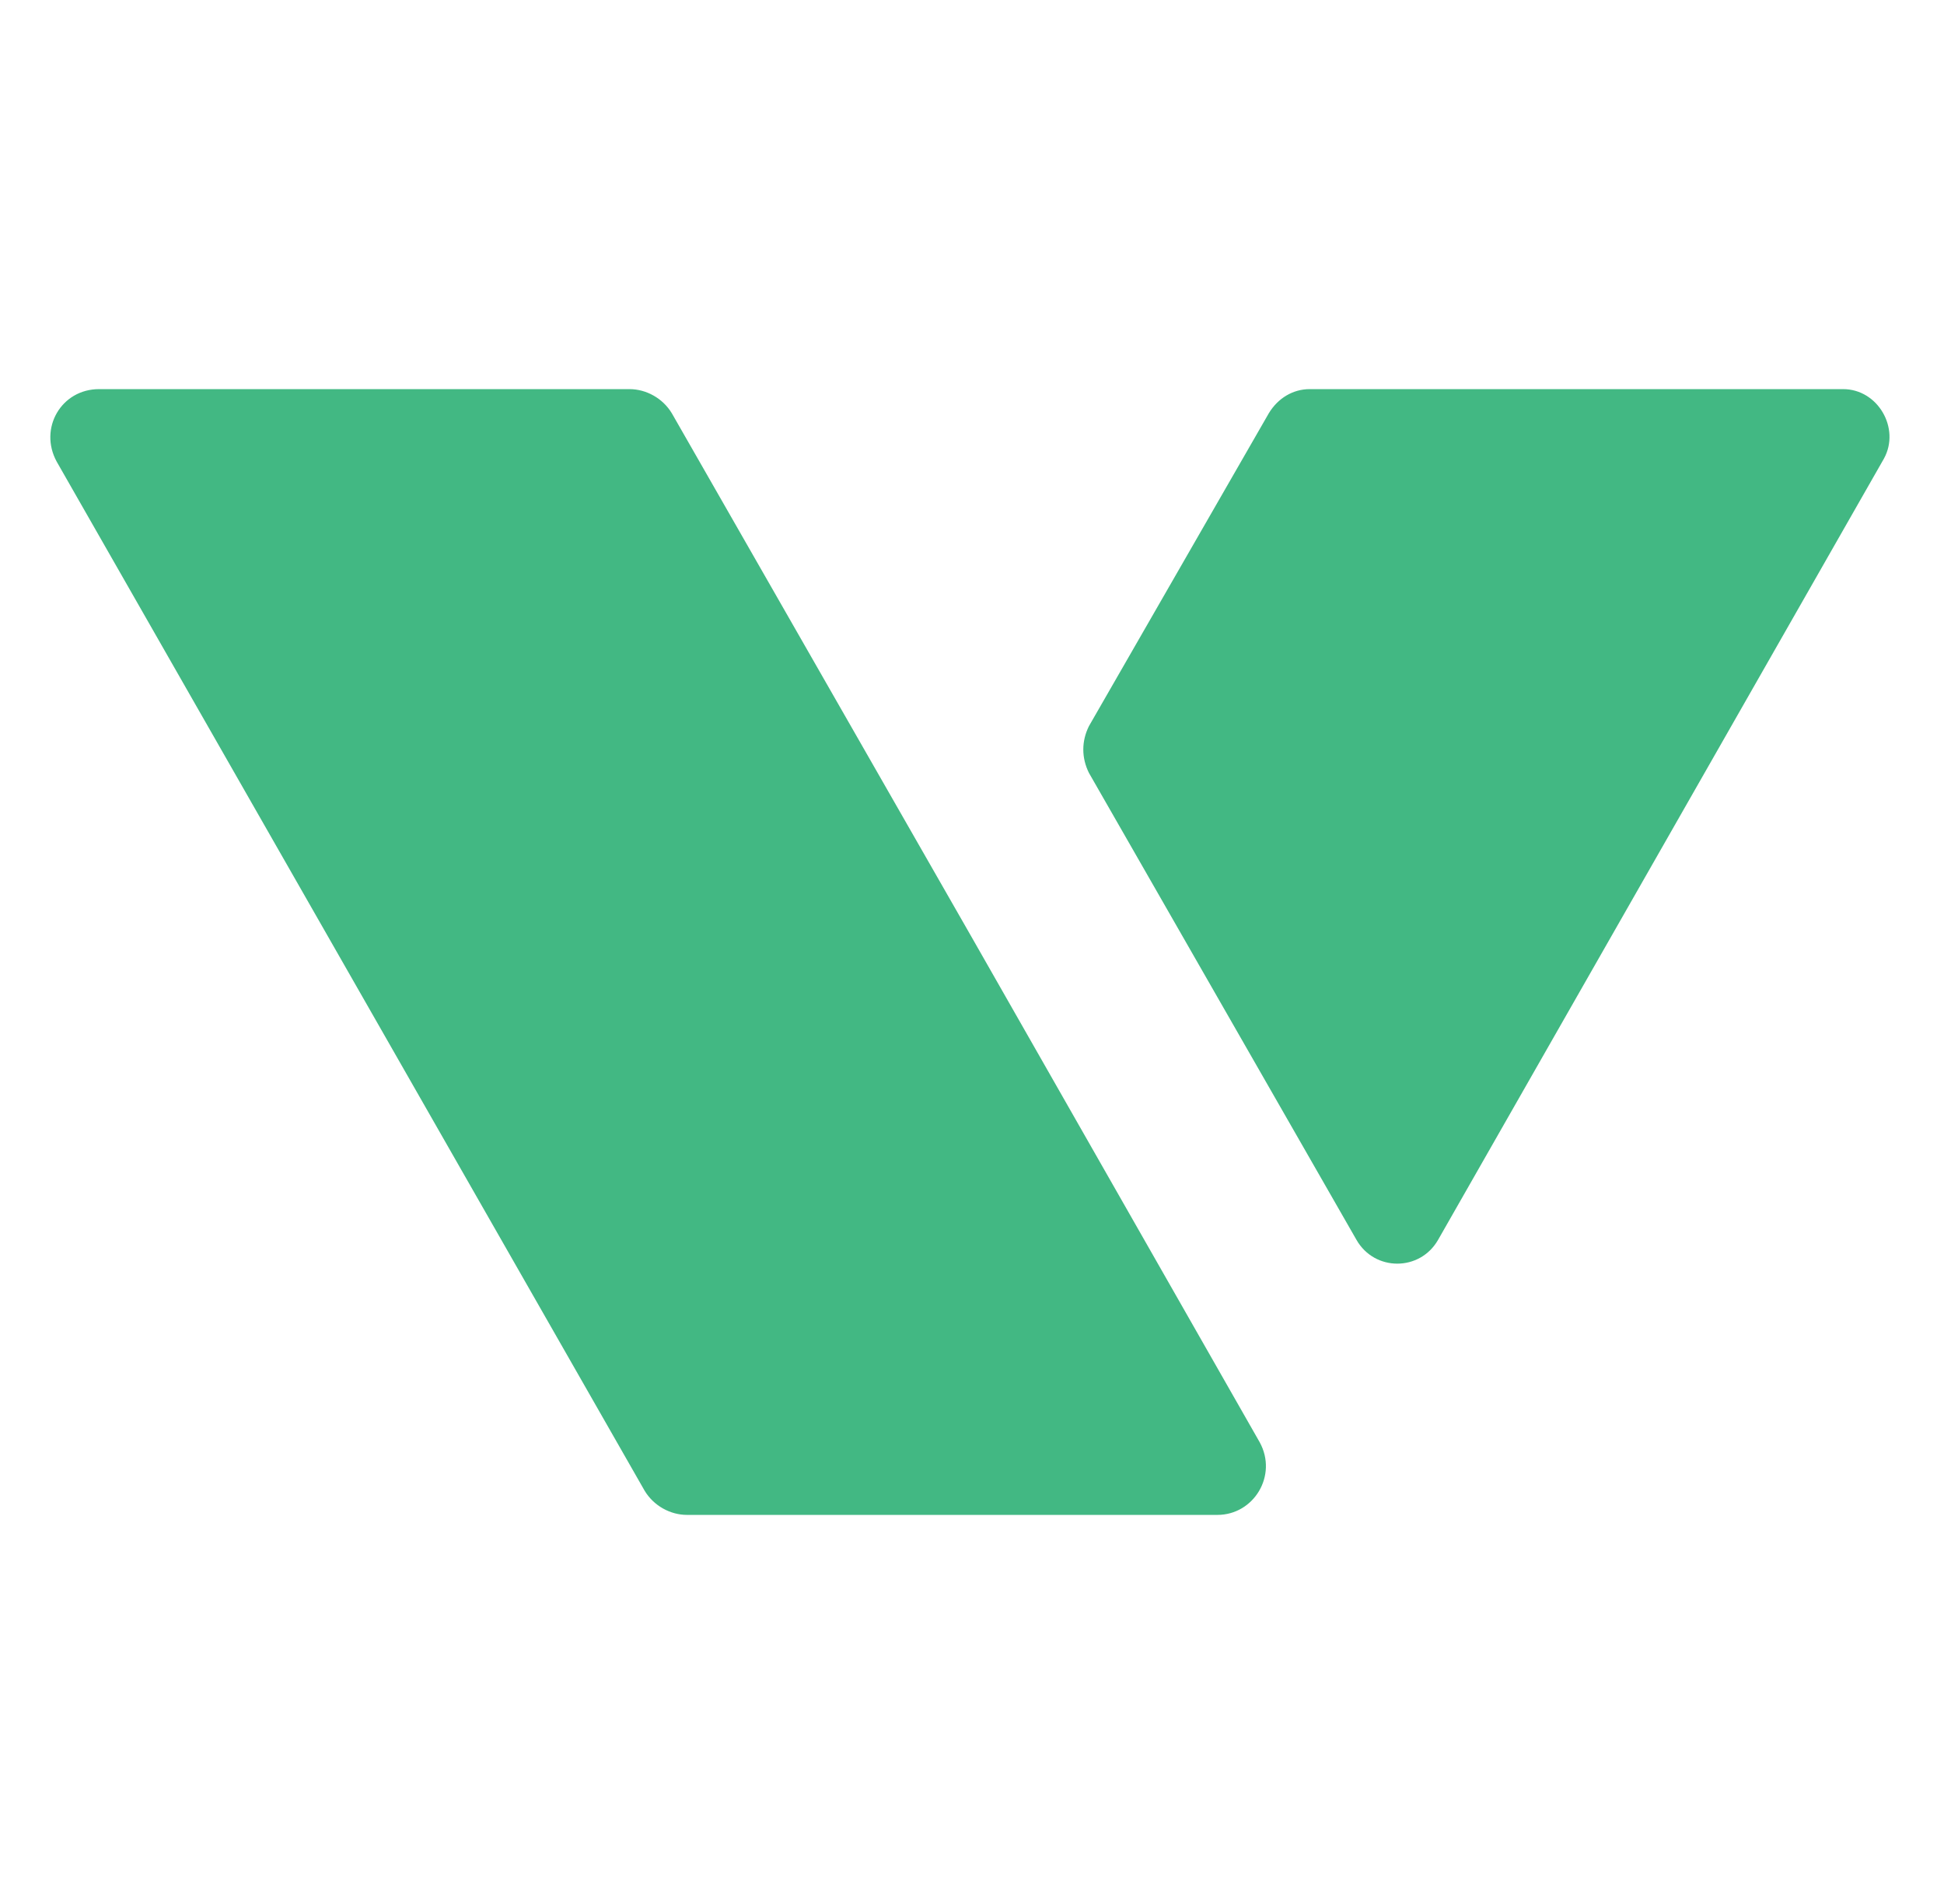
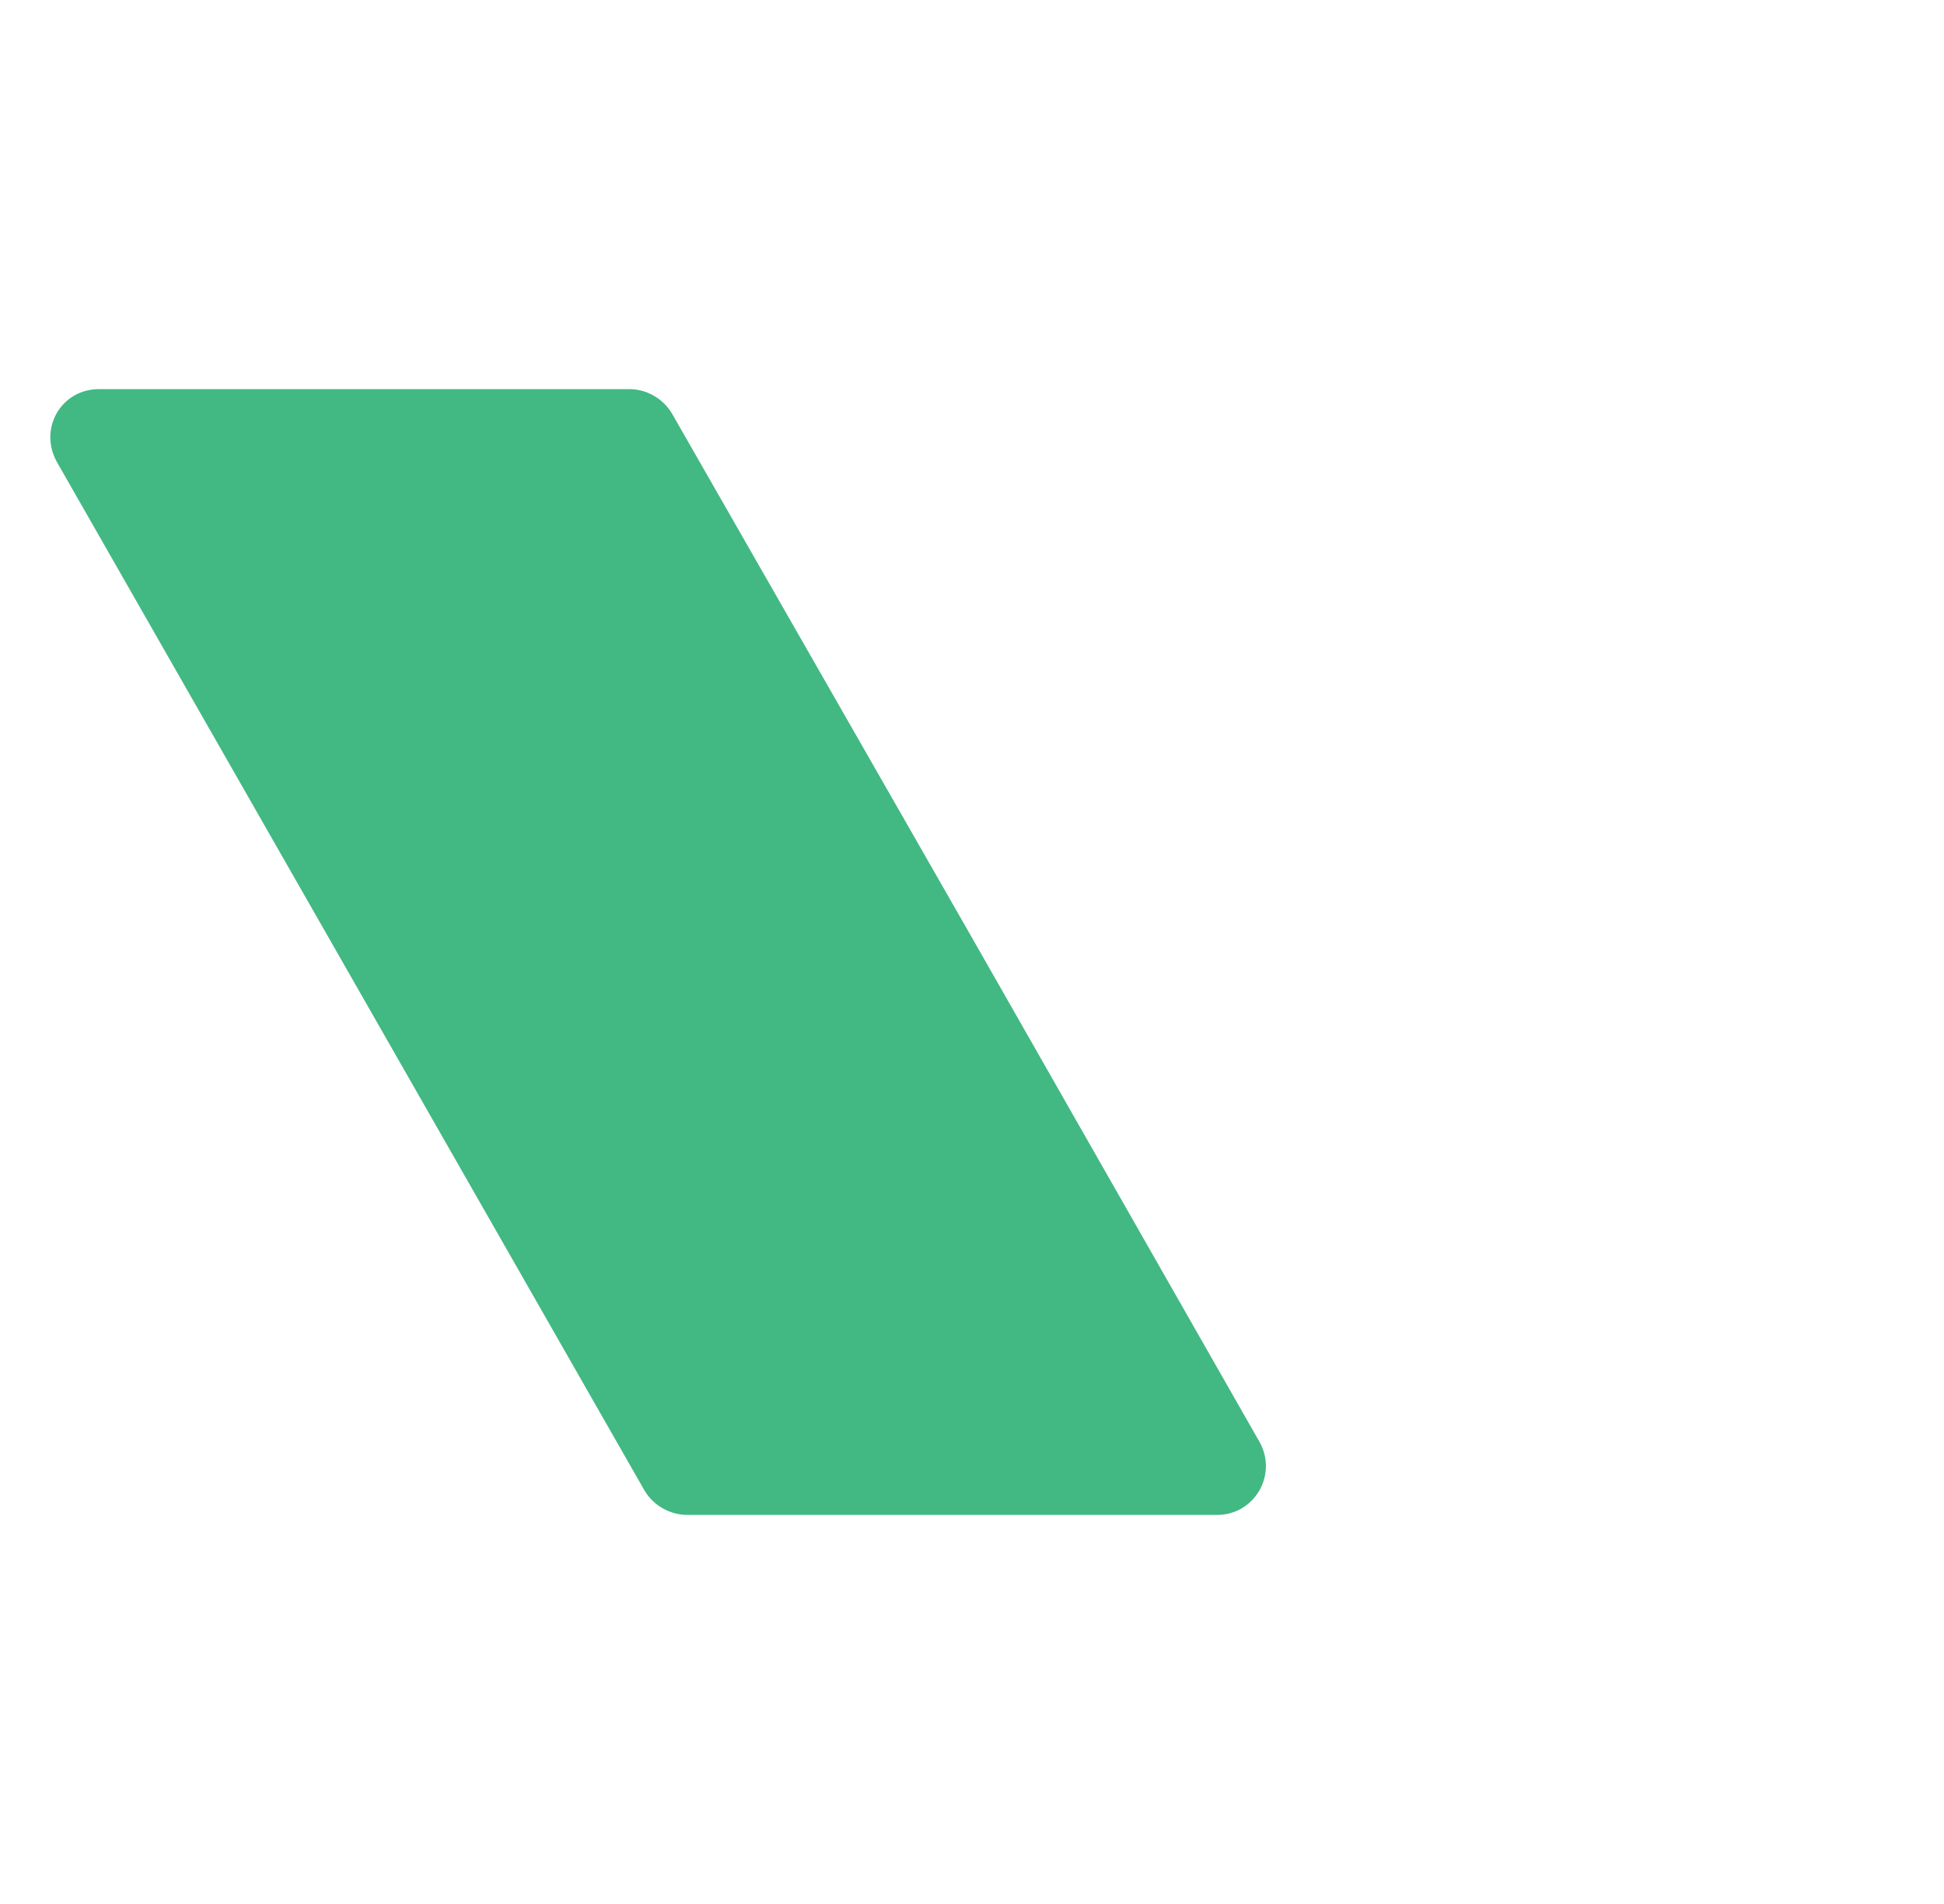
<svg xmlns="http://www.w3.org/2000/svg" width="49" height="48" viewBox="0 0 49 48" fill="none">
-   <path d="M47.486 11.562L36.248 31.257C35.791 32.057 34.648 32.057 34.191 31.257L27.448 19.486C27.258 19.105 27.258 18.686 27.448 18.305L31.981 10.419C32.21 10.038 32.591 9.81 33.01 9.81H46.458C47.334 9.81 47.905 10.8 47.486 11.562Z" fill="#42B883" />
  <path d="M30.686 38.191H17.315C16.896 38.191 16.477 37.962 16.248 37.581L1.429 11.638C0.972 10.8 1.543 9.81 2.496 9.81H15.867C16.286 9.81 16.705 10.038 16.934 10.419L24.477 23.6L31.753 36.362C32.21 37.2 31.601 38.191 30.686 38.191Z" fill="#42B883" />
</svg>